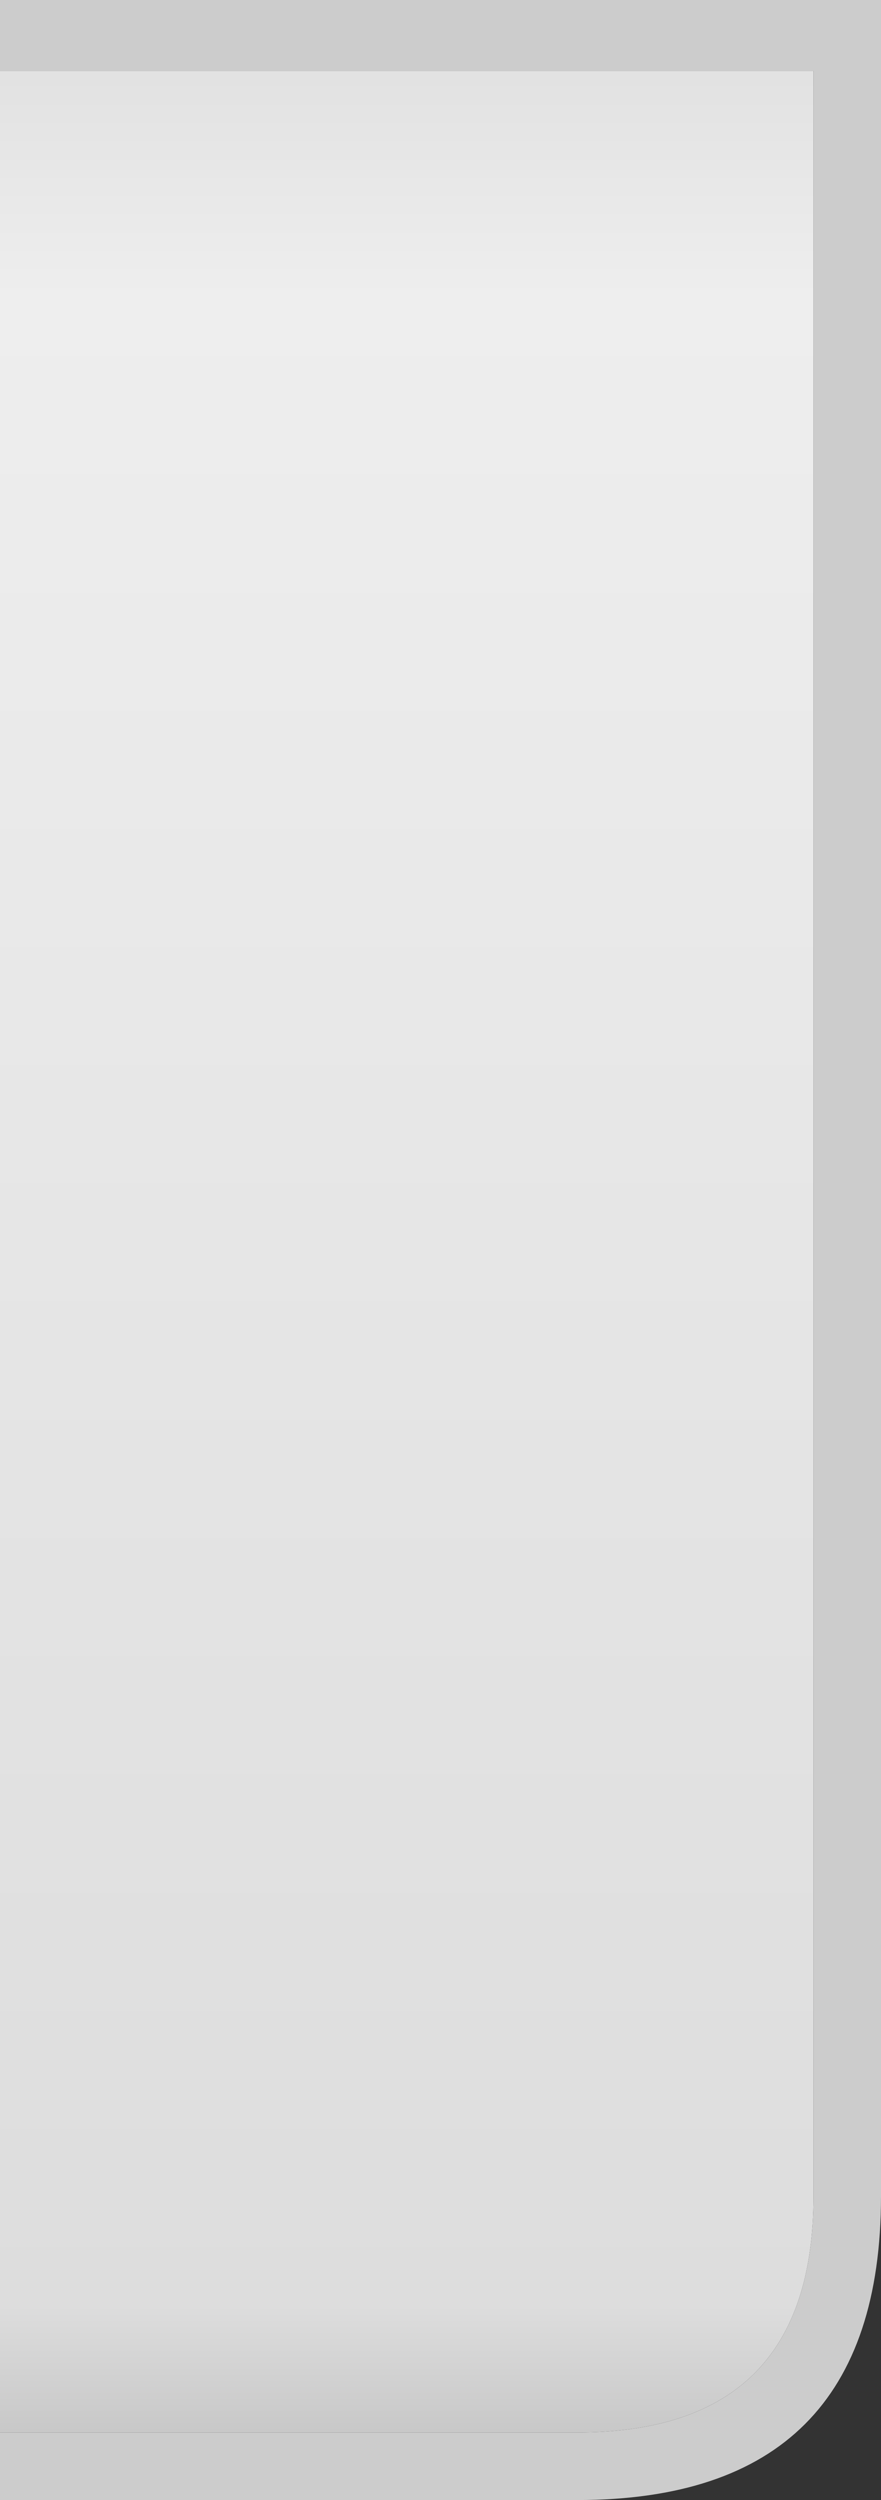
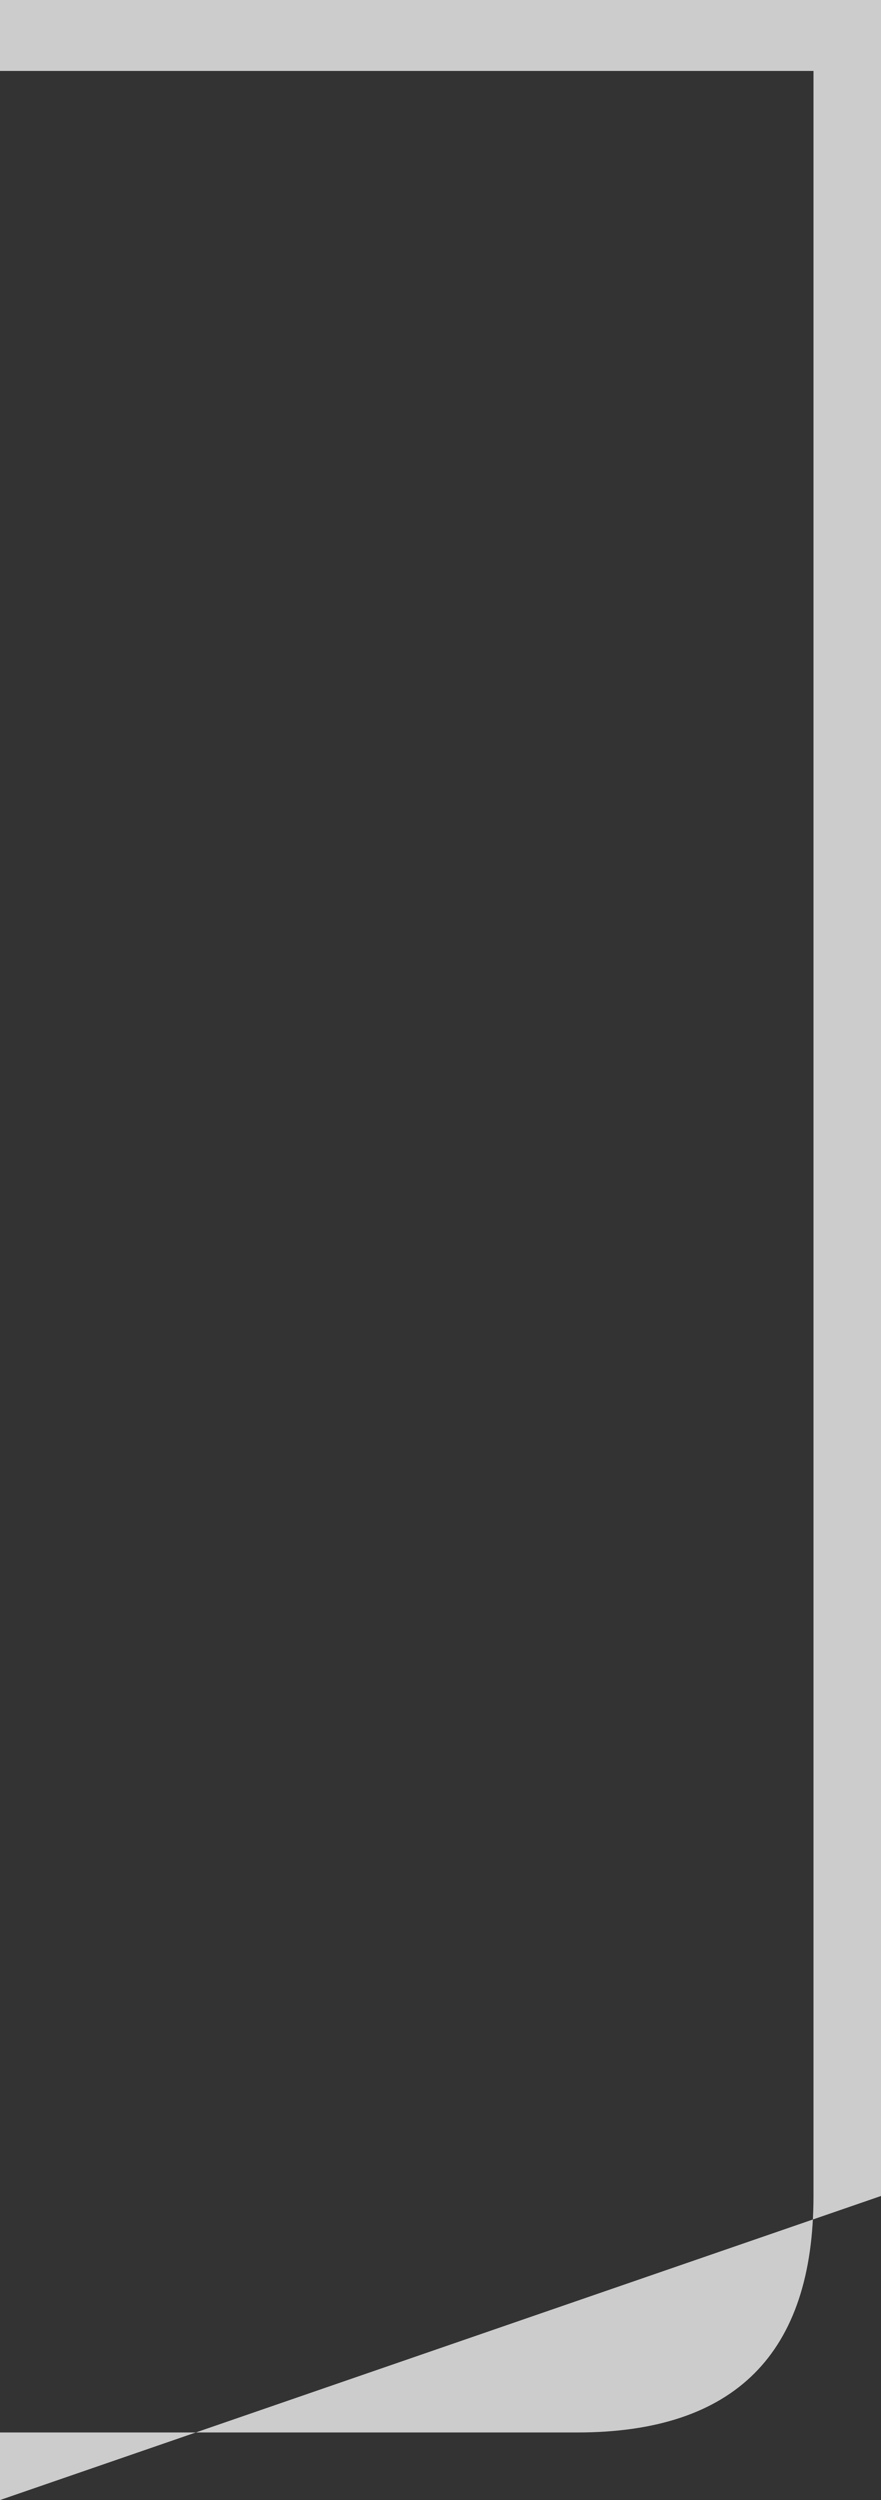
<svg xmlns="http://www.w3.org/2000/svg" height="37.0px" width="13.05px">
  <rect width="100%" height="100%" fill="#333333" stroke="none" />
  <g transform="matrix(1.0, 0.0, 0.0, 1.0, 0.0, 0.0)">
-     <path d="M0.0 1.05 L12.05 1.05 12.05 32.5 Q12.05 36.0 8.55 36.0 L0.0 36.0 0.0 1.05" fill="url(#gradient0)" fill-rule="evenodd" stroke="none" />
-     <path d="M0.0 1.05 L0.0 0.0 13.05 0.0 13.05 32.5 Q13.05 37.0 8.55 37.0 L0.0 37.0 0.0 36.0 8.55 36.0 Q12.05 36.0 12.05 32.5 L12.05 1.05 0.0 1.05" fill="#cccccc" fill-rule="evenodd" stroke="none" />
+     <path d="M0.0 1.05 L0.0 0.0 13.05 0.0 13.05 32.5 L0.0 37.0 0.0 36.0 8.55 36.0 Q12.05 36.0 12.05 32.5 L12.05 1.05 0.0 1.05" fill="#cccccc" fill-rule="evenodd" stroke="none" />
  </g>
  <defs>
    <linearGradient gradientTransform="matrix(0.0, 0.025, -0.023, 0.0, 233.8, 19.1)" gradientUnits="userSpaceOnUse" id="gradient0" spreadMethod="pad" x1="-819.2" x2="819.2">
      <stop offset="0.0" stop-color="#eeeeee" />
      <stop offset="0.055" stop-color="#e1e1e1" />
      <stop offset="0.141" stop-color="#eeeeee" />
      <stop offset="0.867" stop-color="#dddddd" />
      <stop offset="0.949" stop-color="#b7b7b7" />
      <stop offset="1.0" stop-color="#a2a2a2" />
    </linearGradient>
  </defs>
</svg>